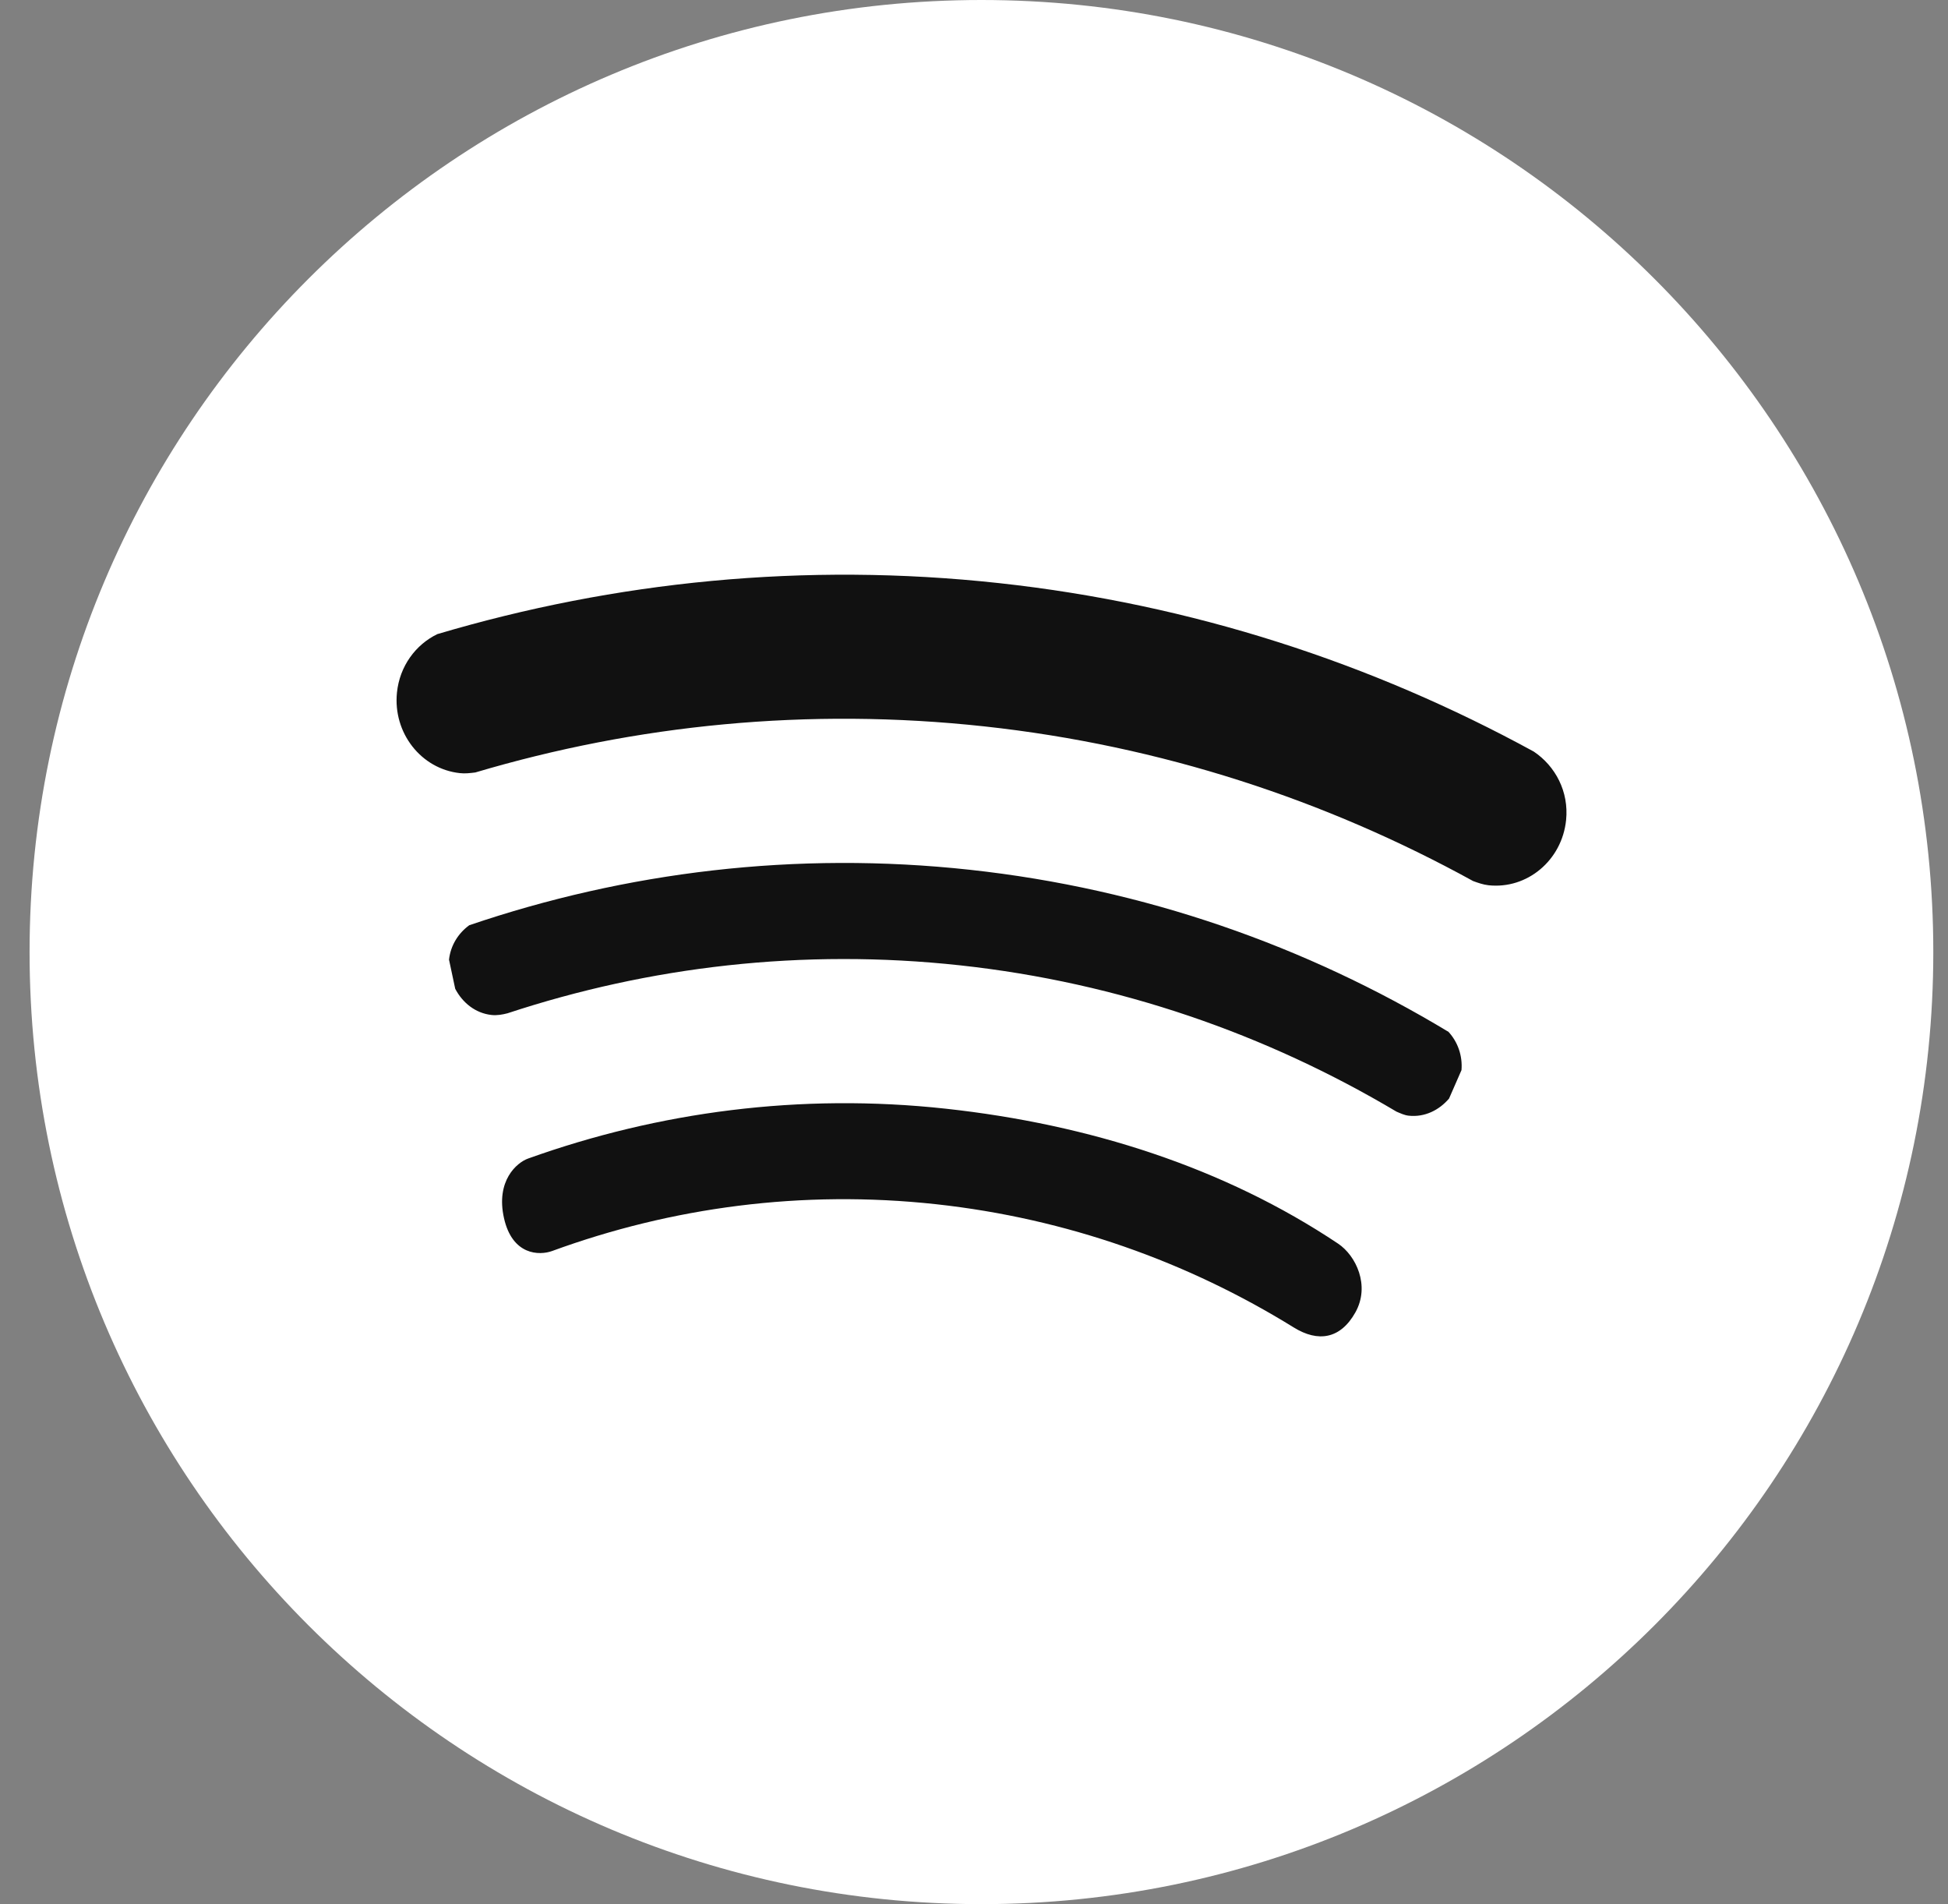
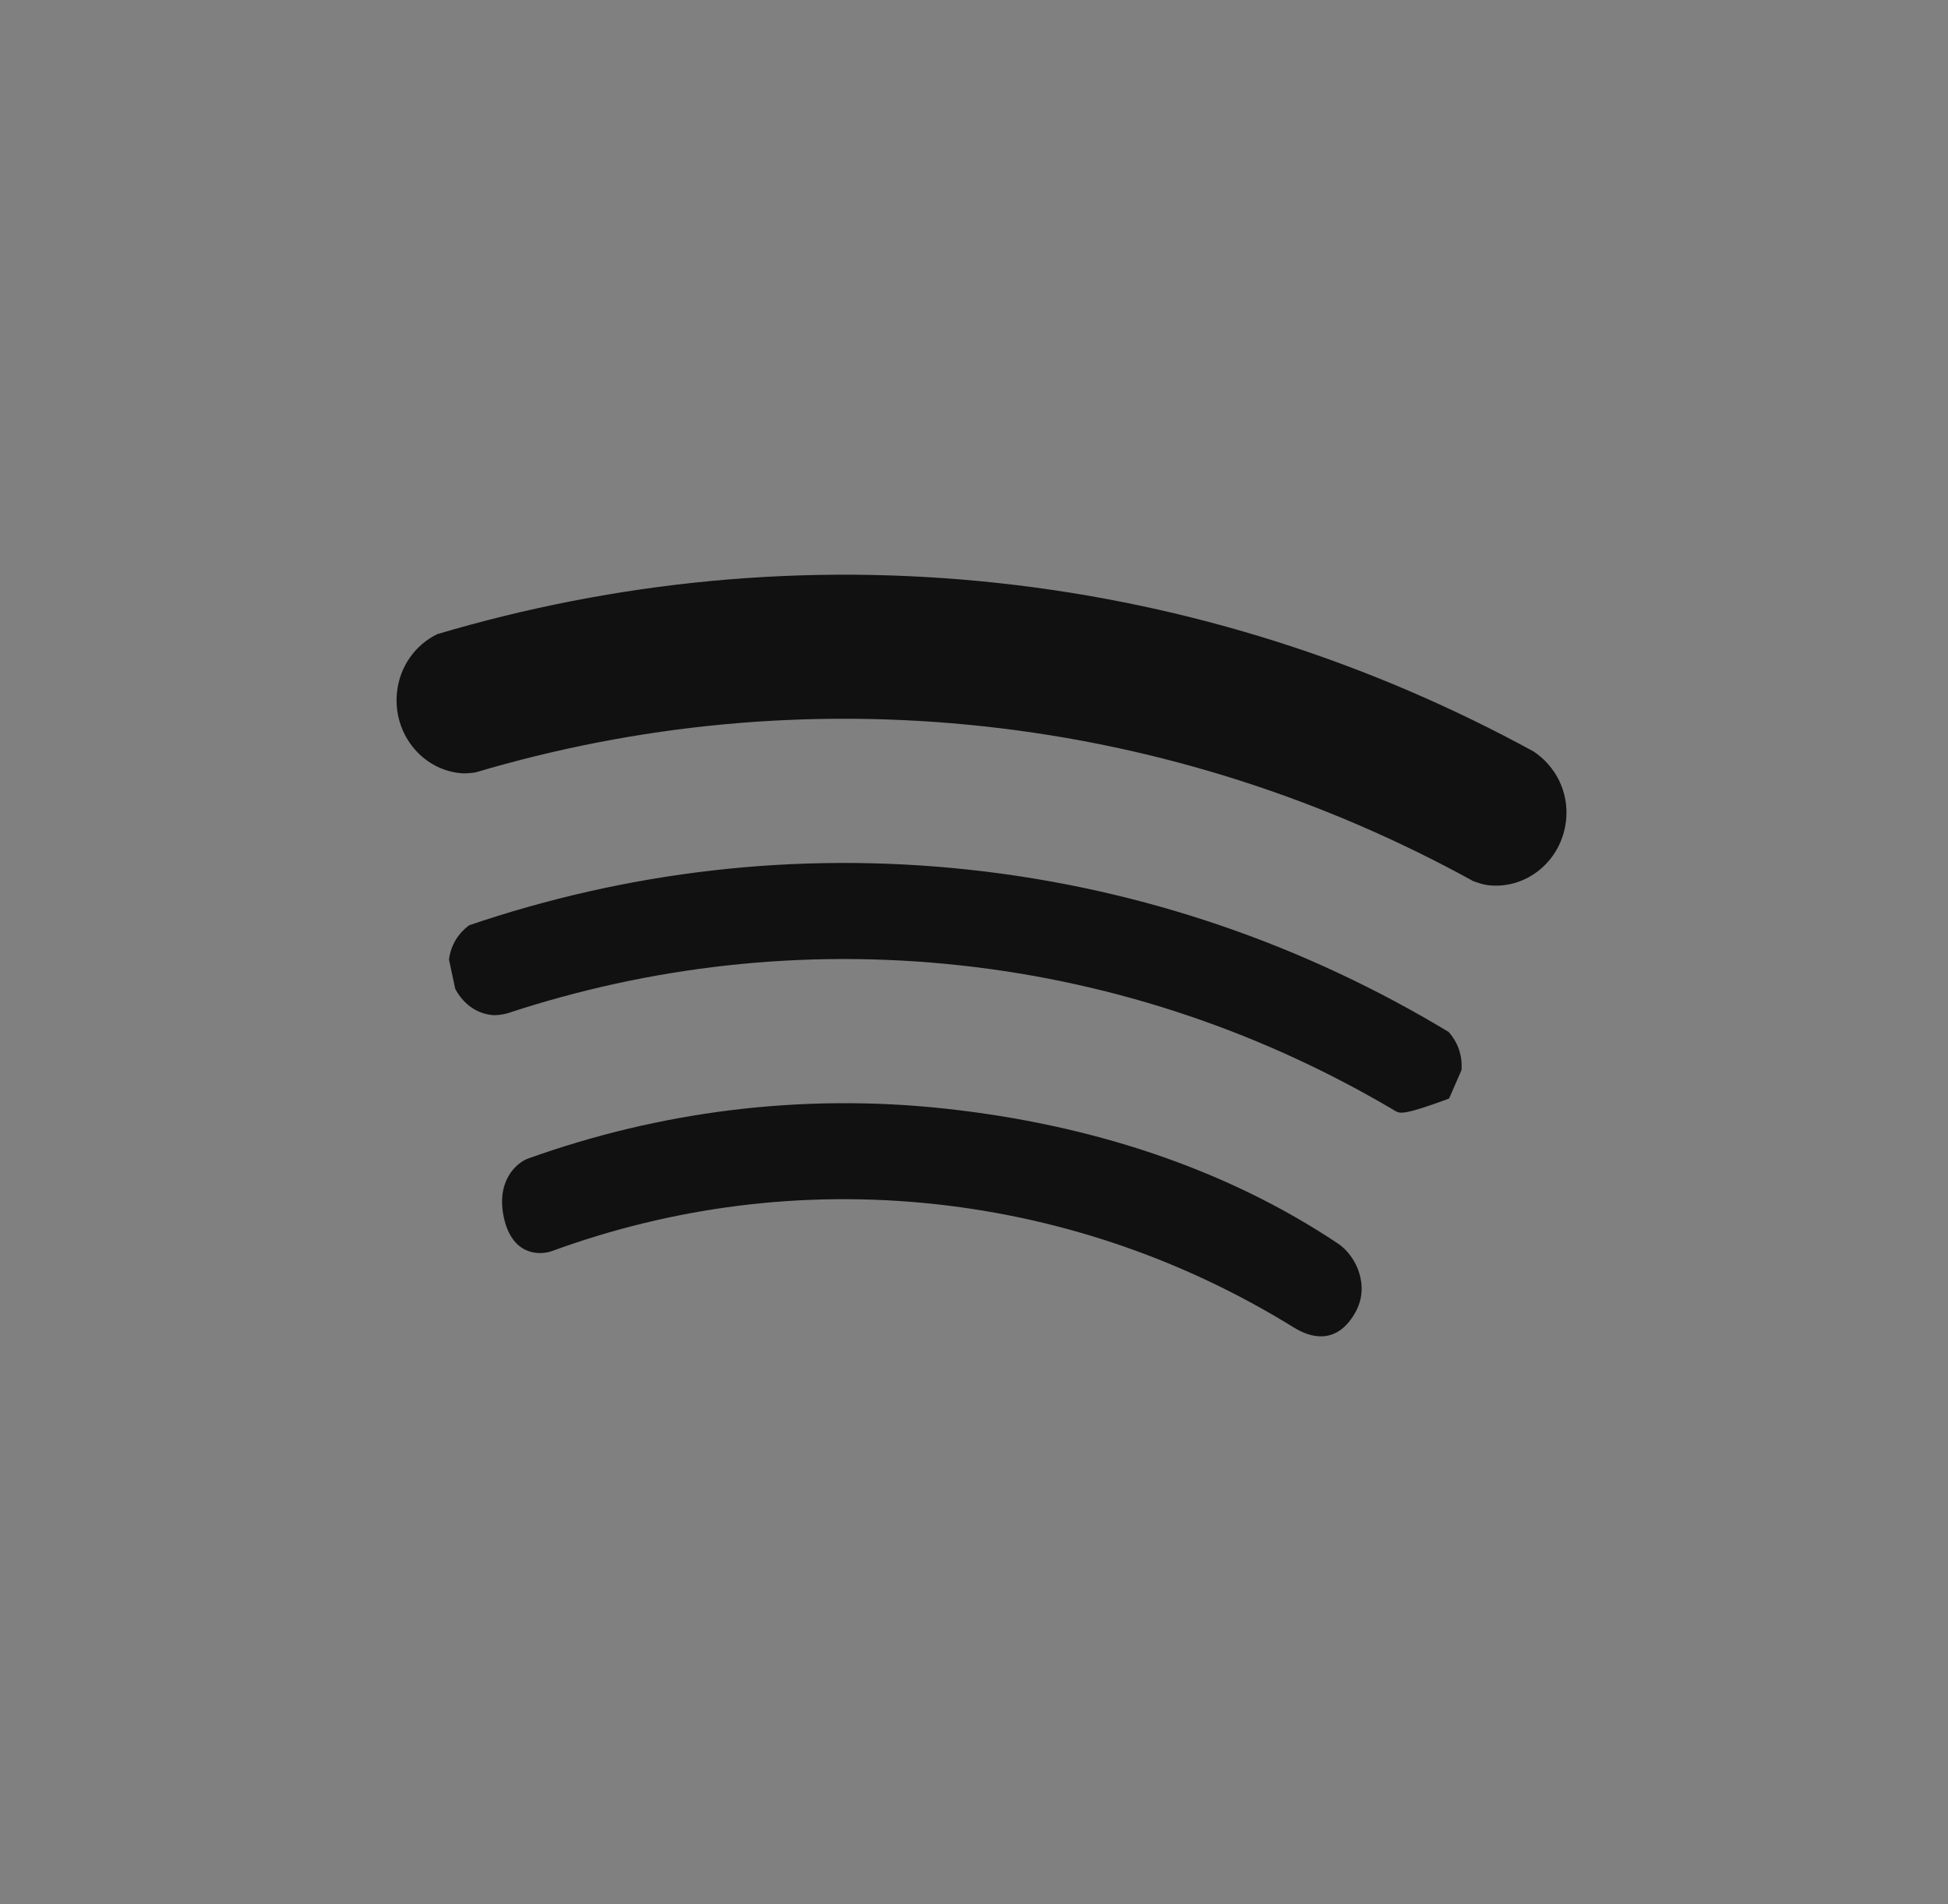
<svg xmlns="http://www.w3.org/2000/svg" width="44" height="43" viewBox="0 0 44 43" fill="none">
  <rect x="0" y="0" width="44" height="43" fill="#808080" stroke="none" />
-   <path d="M22.168 43C34.042 43 43.668 33.374 43.668 21.5C43.668 9.626 34.042 0 22.168 0C10.294 0 0.668 9.626 0.668 21.5C0.668 33.374 10.294 43 22.168 43Z" fill="white" />
-   <path d="M30.615 29.636C30.276 30.241 29.771 30.316 29.224 29.978C26.83 28.497 24.097 27.517 21.144 27.194C18.112 26.864 15.17 27.264 12.473 28.25C12.184 28.356 11.573 28.35 11.384 27.509C11.194 26.666 11.671 26.254 11.93 26.162C14.87 25.109 18.067 24.678 21.363 25.037C24.601 25.39 27.653 26.367 30.222 28.083C30.627 28.353 30.953 29.031 30.615 29.636ZM32.73 24.808C32.506 25.07 32.181 25.234 31.819 25.195C31.719 25.184 31.631 25.14 31.542 25.103C28.602 23.355 25.278 22.191 21.69 21.8C18.129 21.413 14.668 21.825 11.461 22.883C11.347 22.912 11.228 22.934 11.104 22.921C10.736 22.881 10.447 22.643 10.282 22.329L10.142 21.671C10.179 21.342 10.356 21.072 10.599 20.894C14.136 19.691 17.966 19.213 21.91 19.642C25.851 20.071 29.5 21.361 32.718 23.302C32.924 23.527 33.038 23.836 33.011 24.166L32.73 24.808ZM9.878 14.32C13.885 13.131 18.168 12.689 22.565 13.168C26.923 13.643 30.989 14.976 34.643 16.972C35.132 17.3 35.439 17.876 35.374 18.518C35.282 19.427 34.495 20.086 33.62 19.991C33.497 19.977 33.384 19.936 33.273 19.896C29.939 18.062 26.221 16.838 22.238 16.404C18.251 15.97 14.367 16.366 10.736 17.444C10.621 17.458 10.506 17.473 10.386 17.459C9.511 17.364 8.874 16.55 8.966 15.641C9.027 15.042 9.389 14.557 9.878 14.32Z" fill="#111111" />
+   <path d="M30.615 29.636C30.276 30.241 29.771 30.316 29.224 29.978C26.83 28.497 24.097 27.517 21.144 27.194C18.112 26.864 15.17 27.264 12.473 28.25C12.184 28.356 11.573 28.35 11.384 27.509C11.194 26.666 11.671 26.254 11.93 26.162C14.87 25.109 18.067 24.678 21.363 25.037C24.601 25.39 27.653 26.367 30.222 28.083C30.627 28.353 30.953 29.031 30.615 29.636ZM32.73 24.808C31.719 25.184 31.631 25.14 31.542 25.103C28.602 23.355 25.278 22.191 21.69 21.8C18.129 21.413 14.668 21.825 11.461 22.883C11.347 22.912 11.228 22.934 11.104 22.921C10.736 22.881 10.447 22.643 10.282 22.329L10.142 21.671C10.179 21.342 10.356 21.072 10.599 20.894C14.136 19.691 17.966 19.213 21.91 19.642C25.851 20.071 29.5 21.361 32.718 23.302C32.924 23.527 33.038 23.836 33.011 24.166L32.73 24.808ZM9.878 14.32C13.885 13.131 18.168 12.689 22.565 13.168C26.923 13.643 30.989 14.976 34.643 16.972C35.132 17.3 35.439 17.876 35.374 18.518C35.282 19.427 34.495 20.086 33.62 19.991C33.497 19.977 33.384 19.936 33.273 19.896C29.939 18.062 26.221 16.838 22.238 16.404C18.251 15.97 14.367 16.366 10.736 17.444C10.621 17.458 10.506 17.473 10.386 17.459C9.511 17.364 8.874 16.55 8.966 15.641C9.027 15.042 9.389 14.557 9.878 14.32Z" fill="#111111" />
</svg>